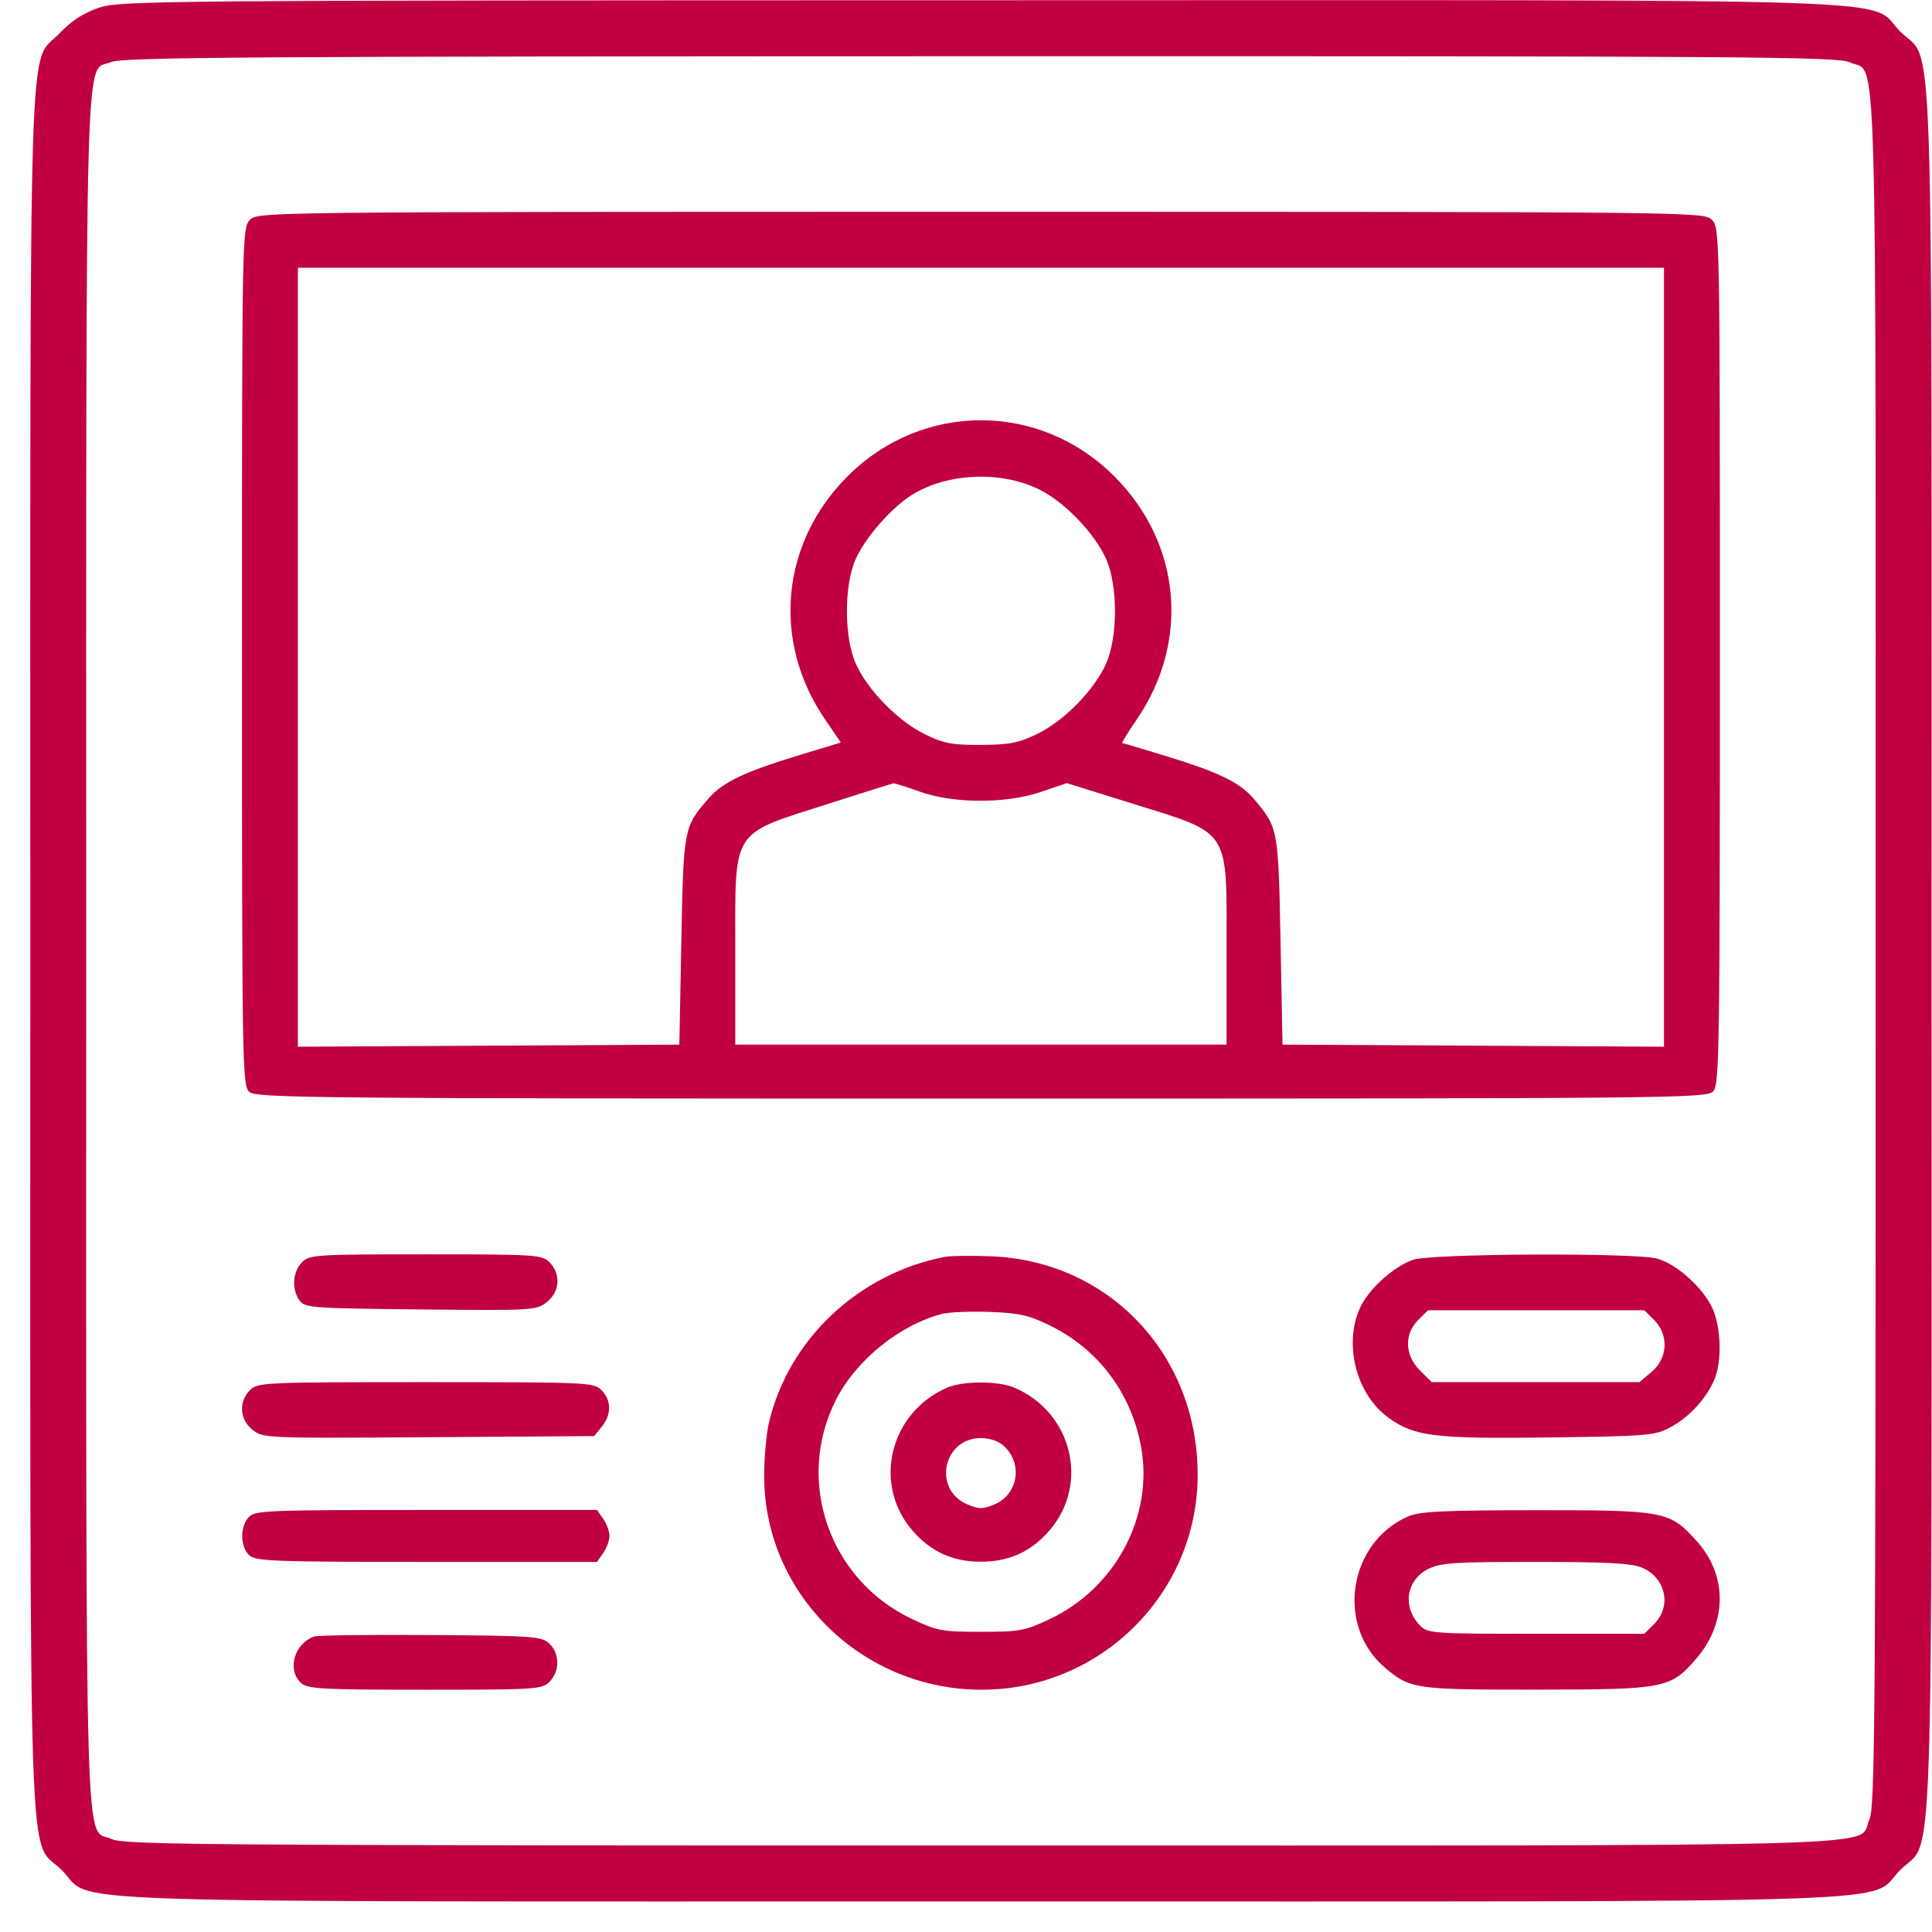
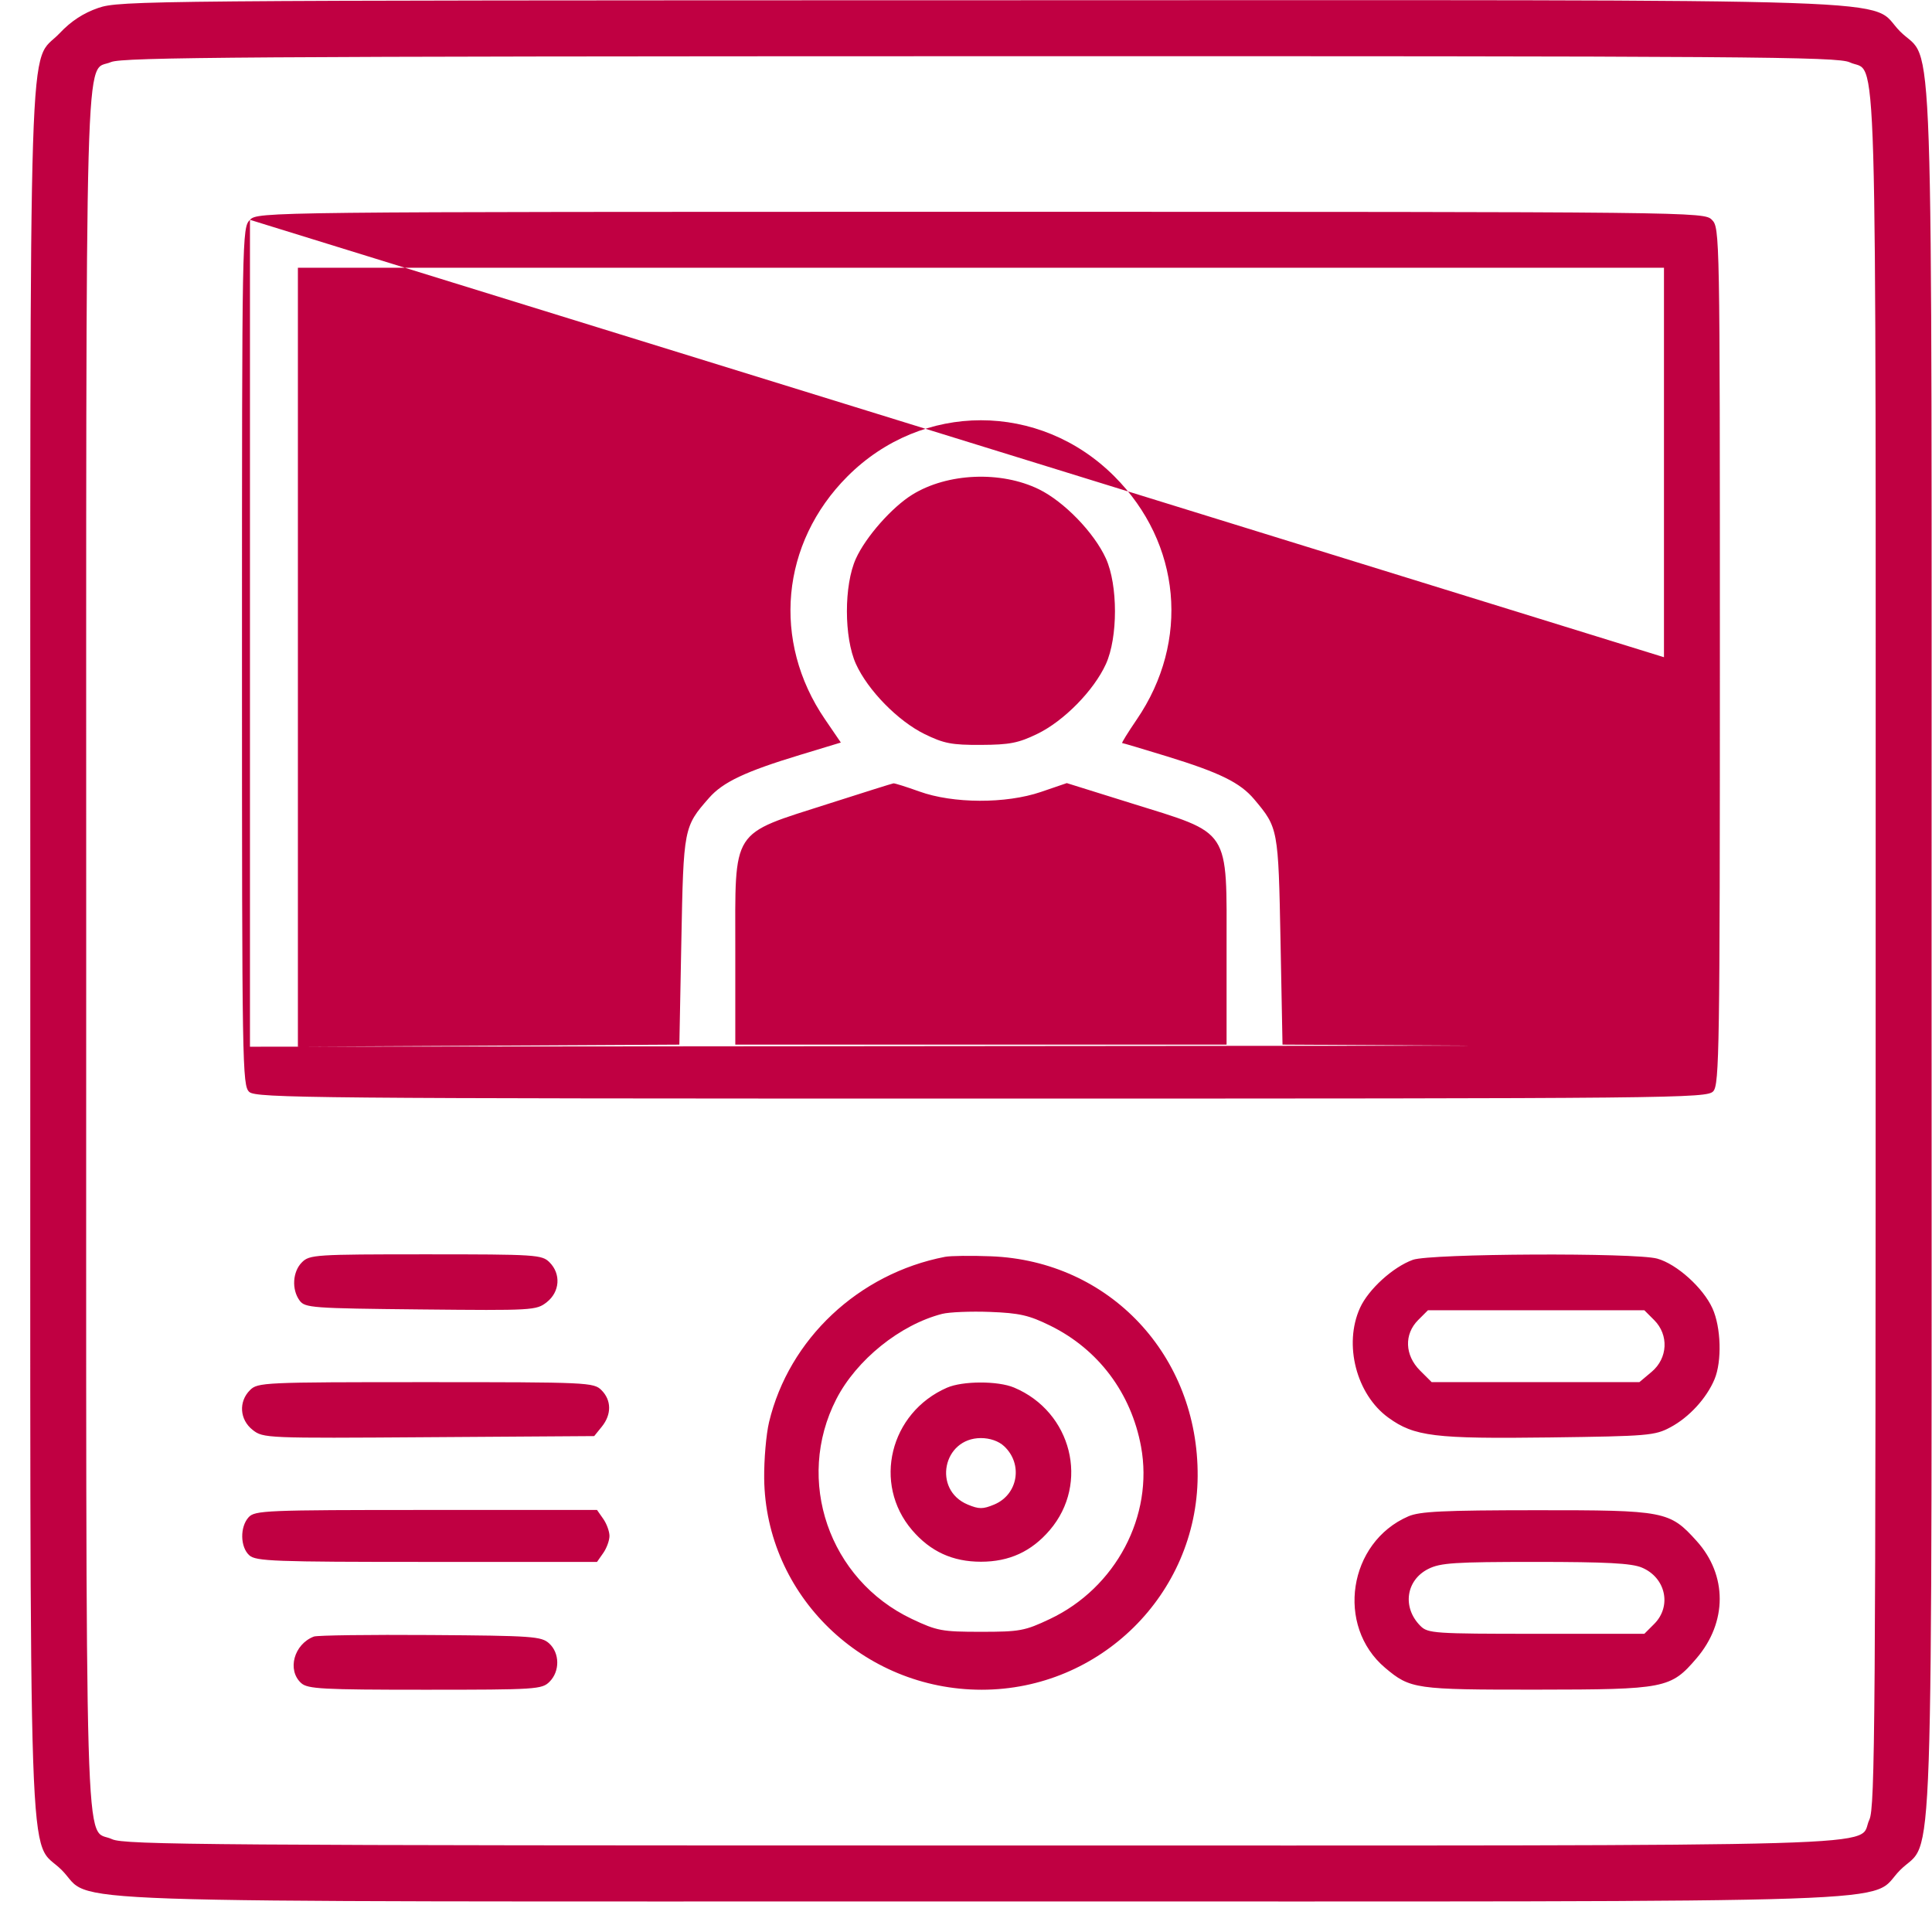
<svg xmlns="http://www.w3.org/2000/svg" width="63" height="63" viewBox="0 0 63 63" fill="none">
-   <path fill-rule="evenodd" clip-rule="evenodd" d="M3.204 0.259C2.717 0.427 2.317 0.689 1.945 1.083C0.907 2.181 0.988 -0.342 0.988 31.003C0.988 62.555 0.896 59.863 2.012 60.979C3.127 62.095 0.435 62.003 31.987 62.003C63.539 62.003 60.847 62.095 61.963 60.979C63.078 59.863 62.986 62.555 62.986 31.003C62.986 -0.548 63.078 2.144 61.963 1.028C60.846 -0.088 63.547 0.004 31.931 0.008C4.794 0.012 3.896 0.02 3.204 0.259ZM60.319 2.033C61.233 2.466 61.163 0.075 61.163 31.003C61.163 56.14 61.143 58.946 60.958 59.336C60.524 60.249 62.915 60.179 31.987 60.179C6.85 60.179 4.045 60.159 3.655 59.974C2.741 59.541 2.811 61.931 2.811 31.012C2.811 0.25 2.751 2.401 3.62 2.024C3.987 1.865 8.068 1.837 31.967 1.833C57.129 1.828 59.929 1.848 60.319 2.033ZM8.151 7.168C7.894 7.425 7.891 7.602 7.891 21.41C7.891 34.79 7.901 35.401 8.129 35.607C8.349 35.806 10.193 35.823 32.01 35.823C54.749 35.823 55.66 35.814 55.868 35.584C56.065 35.366 56.083 34.194 56.083 21.387C56.083 7.602 56.08 7.425 55.823 7.168C55.564 6.909 55.389 6.907 31.987 6.907C8.586 6.907 8.41 6.909 8.151 7.168ZM54.26 21.431V34.132L48.04 34.098L41.821 34.064L41.756 30.678C41.685 27.019 41.681 26.995 40.898 26.064C40.441 25.521 39.777 25.195 38.059 24.666C37.28 24.427 36.62 24.23 36.593 24.23C36.566 24.23 36.78 23.885 37.068 23.462C38.81 20.91 38.516 17.715 36.339 15.534C33.902 13.094 30.072 13.094 27.635 15.534C25.461 17.711 25.164 20.91 26.9 23.453L27.419 24.213L26.088 24.617C24.306 25.157 23.574 25.503 23.122 26.018C22.295 26.96 22.289 26.989 22.218 30.678L22.153 34.064L15.934 34.098L9.714 34.132V21.431V8.731H31.987H54.26V21.431ZM33.878 15.955C34.699 16.357 35.68 17.37 36.062 18.211C36.456 19.078 36.456 20.787 36.062 21.654C35.67 22.515 34.693 23.511 33.827 23.93C33.21 24.23 32.92 24.286 31.987 24.29C31.036 24.295 30.777 24.245 30.147 23.936C29.28 23.51 28.302 22.511 27.912 21.654C27.519 20.789 27.518 19.078 27.91 18.216C28.232 17.506 29.084 16.541 29.75 16.129C30.894 15.422 32.638 15.348 33.878 15.955ZM29.98 25.81C31.08 26.207 32.8 26.213 33.941 25.825L34.787 25.536L36.856 26.182C40.169 27.216 39.997 26.954 39.997 30.997V34.064H31.987H23.977V30.997C23.977 26.964 23.802 27.239 27.038 26.202C28.148 25.846 29.091 25.55 29.134 25.544C29.176 25.538 29.557 25.658 29.98 25.81ZM9.845 41.163C9.541 41.467 9.505 42.047 9.769 42.408C9.943 42.647 10.166 42.663 13.717 42.699C17.381 42.736 17.489 42.73 17.83 42.462C18.257 42.126 18.298 41.541 17.92 41.163C17.672 40.914 17.486 40.902 13.882 40.902C10.279 40.902 10.093 40.914 9.845 41.163ZM30.815 40.984C27.998 41.529 25.728 43.661 25.078 46.373C24.984 46.767 24.912 47.594 24.919 48.212C24.964 52.018 28.137 55.1 32.011 55.1C35.876 55.1 39.029 51.984 39.054 48.14C39.08 44.2 36.18 41.114 32.313 40.966C31.668 40.941 30.994 40.949 30.815 40.984ZM46.072 41.081C45.423 41.316 44.623 42.043 44.348 42.649C43.807 43.839 44.229 45.472 45.273 46.228C46.12 46.842 46.778 46.922 50.548 46.873C53.745 46.831 53.964 46.813 54.471 46.541C55.079 46.217 55.648 45.597 55.908 44.977C56.154 44.389 56.122 43.279 55.84 42.661C55.535 41.991 54.677 41.219 54.041 41.042C53.323 40.843 46.64 40.875 46.072 41.081ZM34.249 43.229C35.817 44.001 36.886 45.425 37.208 47.172C37.624 49.431 36.385 51.776 34.237 52.793C33.418 53.181 33.256 53.211 31.987 53.211C30.718 53.211 30.556 53.181 29.737 52.793C27.029 51.511 25.914 48.266 27.272 45.622C27.93 44.341 29.351 43.197 30.721 42.844C30.952 42.785 31.655 42.756 32.284 42.78C33.246 42.817 33.557 42.888 34.249 43.229ZM53.94 43.046C54.423 43.528 54.386 44.289 53.859 44.733L53.458 45.07H50.072H46.685L46.304 44.69C45.807 44.192 45.782 43.508 46.243 43.046L46.563 42.726H50.092H53.62L53.94 43.046ZM8.151 45.331C7.774 45.708 7.814 46.294 8.239 46.628C8.583 46.898 8.668 46.902 13.982 46.865L19.376 46.829L19.625 46.521C19.946 46.124 19.942 45.659 19.613 45.331C19.361 45.079 19.179 45.07 13.882 45.07C8.586 45.07 8.404 45.079 8.151 45.331ZM30.88 45.251C29.015 46.066 28.448 48.383 29.743 49.896C30.341 50.594 31.064 50.926 31.987 50.926C32.91 50.926 33.633 50.594 34.231 49.896C35.535 48.372 34.95 46.036 33.066 45.246C32.538 45.025 31.392 45.028 30.88 45.251ZM32.742 47.158C33.366 47.739 33.198 48.736 32.42 49.061C32.05 49.215 31.924 49.215 31.554 49.061C30.406 48.581 30.744 46.894 31.987 46.894C32.281 46.894 32.566 46.993 32.742 47.158ZM8.106 49.477C7.82 49.793 7.832 50.447 8.129 50.716C8.343 50.91 8.936 50.932 13.918 50.932H19.468L19.671 50.642C19.783 50.483 19.874 50.232 19.874 50.085C19.874 49.938 19.783 49.687 19.671 49.528L19.468 49.238H13.895C8.661 49.238 8.309 49.253 8.106 49.477ZM45.924 49.446C43.965 50.294 43.549 53.02 45.169 54.387C45.988 55.077 46.146 55.1 50.12 55.097C54.303 55.093 54.48 55.059 55.321 54.076C56.328 52.9 56.33 51.364 55.326 50.251C54.443 49.272 54.297 49.244 50.092 49.246C47.066 49.248 46.295 49.285 45.924 49.446ZM53.537 51.116C54.318 51.442 54.522 52.375 53.94 52.956L53.62 53.276H50.098C46.764 53.276 46.561 53.262 46.318 53.019C45.719 52.42 45.843 51.527 46.576 51.16C46.97 50.962 47.437 50.932 50.063 50.932C52.384 50.932 53.199 50.975 53.537 51.116ZM10.235 53.366C9.584 53.615 9.354 54.46 9.822 54.884C10.033 55.074 10.507 55.1 13.86 55.1C17.486 55.1 17.672 55.088 17.92 54.839C18.261 54.499 18.254 53.904 17.907 53.589C17.653 53.359 17.37 53.339 14.032 53.316C12.051 53.302 10.343 53.325 10.235 53.366Z" fill="#C00042" />
+   <path fill-rule="evenodd" clip-rule="evenodd" d="M3.204 0.259C2.717 0.427 2.317 0.689 1.945 1.083C0.907 2.181 0.988 -0.342 0.988 31.003C0.988 62.555 0.896 59.863 2.012 60.979C3.127 62.095 0.435 62.003 31.987 62.003C63.539 62.003 60.847 62.095 61.963 60.979C63.078 59.863 62.986 62.555 62.986 31.003C62.986 -0.548 63.078 2.144 61.963 1.028C60.846 -0.088 63.547 0.004 31.931 0.008C4.794 0.012 3.896 0.02 3.204 0.259ZM60.319 2.033C61.233 2.466 61.163 0.075 61.163 31.003C61.163 56.14 61.143 58.946 60.958 59.336C60.524 60.249 62.915 60.179 31.987 60.179C6.85 60.179 4.045 60.159 3.655 59.974C2.741 59.541 2.811 61.931 2.811 31.012C2.811 0.25 2.751 2.401 3.62 2.024C3.987 1.865 8.068 1.837 31.967 1.833C57.129 1.828 59.929 1.848 60.319 2.033ZM8.151 7.168C7.894 7.425 7.891 7.602 7.891 21.41C7.891 34.79 7.901 35.401 8.129 35.607C8.349 35.806 10.193 35.823 32.01 35.823C54.749 35.823 55.66 35.814 55.868 35.584C56.065 35.366 56.083 34.194 56.083 21.387C56.083 7.602 56.08 7.425 55.823 7.168C55.564 6.909 55.389 6.907 31.987 6.907C8.586 6.907 8.41 6.909 8.151 7.168ZV34.132L48.04 34.098L41.821 34.064L41.756 30.678C41.685 27.019 41.681 26.995 40.898 26.064C40.441 25.521 39.777 25.195 38.059 24.666C37.28 24.427 36.62 24.23 36.593 24.23C36.566 24.23 36.78 23.885 37.068 23.462C38.81 20.91 38.516 17.715 36.339 15.534C33.902 13.094 30.072 13.094 27.635 15.534C25.461 17.711 25.164 20.91 26.9 23.453L27.419 24.213L26.088 24.617C24.306 25.157 23.574 25.503 23.122 26.018C22.295 26.96 22.289 26.989 22.218 30.678L22.153 34.064L15.934 34.098L9.714 34.132V21.431V8.731H31.987H54.26V21.431ZM33.878 15.955C34.699 16.357 35.68 17.37 36.062 18.211C36.456 19.078 36.456 20.787 36.062 21.654C35.67 22.515 34.693 23.511 33.827 23.93C33.21 24.23 32.92 24.286 31.987 24.29C31.036 24.295 30.777 24.245 30.147 23.936C29.28 23.51 28.302 22.511 27.912 21.654C27.519 20.789 27.518 19.078 27.91 18.216C28.232 17.506 29.084 16.541 29.75 16.129C30.894 15.422 32.638 15.348 33.878 15.955ZM29.98 25.81C31.08 26.207 32.8 26.213 33.941 25.825L34.787 25.536L36.856 26.182C40.169 27.216 39.997 26.954 39.997 30.997V34.064H31.987H23.977V30.997C23.977 26.964 23.802 27.239 27.038 26.202C28.148 25.846 29.091 25.55 29.134 25.544C29.176 25.538 29.557 25.658 29.98 25.81ZM9.845 41.163C9.541 41.467 9.505 42.047 9.769 42.408C9.943 42.647 10.166 42.663 13.717 42.699C17.381 42.736 17.489 42.73 17.83 42.462C18.257 42.126 18.298 41.541 17.92 41.163C17.672 40.914 17.486 40.902 13.882 40.902C10.279 40.902 10.093 40.914 9.845 41.163ZM30.815 40.984C27.998 41.529 25.728 43.661 25.078 46.373C24.984 46.767 24.912 47.594 24.919 48.212C24.964 52.018 28.137 55.1 32.011 55.1C35.876 55.1 39.029 51.984 39.054 48.14C39.08 44.2 36.18 41.114 32.313 40.966C31.668 40.941 30.994 40.949 30.815 40.984ZM46.072 41.081C45.423 41.316 44.623 42.043 44.348 42.649C43.807 43.839 44.229 45.472 45.273 46.228C46.12 46.842 46.778 46.922 50.548 46.873C53.745 46.831 53.964 46.813 54.471 46.541C55.079 46.217 55.648 45.597 55.908 44.977C56.154 44.389 56.122 43.279 55.84 42.661C55.535 41.991 54.677 41.219 54.041 41.042C53.323 40.843 46.64 40.875 46.072 41.081ZM34.249 43.229C35.817 44.001 36.886 45.425 37.208 47.172C37.624 49.431 36.385 51.776 34.237 52.793C33.418 53.181 33.256 53.211 31.987 53.211C30.718 53.211 30.556 53.181 29.737 52.793C27.029 51.511 25.914 48.266 27.272 45.622C27.93 44.341 29.351 43.197 30.721 42.844C30.952 42.785 31.655 42.756 32.284 42.78C33.246 42.817 33.557 42.888 34.249 43.229ZM53.94 43.046C54.423 43.528 54.386 44.289 53.859 44.733L53.458 45.07H50.072H46.685L46.304 44.69C45.807 44.192 45.782 43.508 46.243 43.046L46.563 42.726H50.092H53.62L53.94 43.046ZM8.151 45.331C7.774 45.708 7.814 46.294 8.239 46.628C8.583 46.898 8.668 46.902 13.982 46.865L19.376 46.829L19.625 46.521C19.946 46.124 19.942 45.659 19.613 45.331C19.361 45.079 19.179 45.07 13.882 45.07C8.586 45.07 8.404 45.079 8.151 45.331ZM30.88 45.251C29.015 46.066 28.448 48.383 29.743 49.896C30.341 50.594 31.064 50.926 31.987 50.926C32.91 50.926 33.633 50.594 34.231 49.896C35.535 48.372 34.95 46.036 33.066 45.246C32.538 45.025 31.392 45.028 30.88 45.251ZM32.742 47.158C33.366 47.739 33.198 48.736 32.42 49.061C32.05 49.215 31.924 49.215 31.554 49.061C30.406 48.581 30.744 46.894 31.987 46.894C32.281 46.894 32.566 46.993 32.742 47.158ZM8.106 49.477C7.82 49.793 7.832 50.447 8.129 50.716C8.343 50.91 8.936 50.932 13.918 50.932H19.468L19.671 50.642C19.783 50.483 19.874 50.232 19.874 50.085C19.874 49.938 19.783 49.687 19.671 49.528L19.468 49.238H13.895C8.661 49.238 8.309 49.253 8.106 49.477ZM45.924 49.446C43.965 50.294 43.549 53.02 45.169 54.387C45.988 55.077 46.146 55.1 50.12 55.097C54.303 55.093 54.48 55.059 55.321 54.076C56.328 52.9 56.33 51.364 55.326 50.251C54.443 49.272 54.297 49.244 50.092 49.246C47.066 49.248 46.295 49.285 45.924 49.446ZM53.537 51.116C54.318 51.442 54.522 52.375 53.94 52.956L53.62 53.276H50.098C46.764 53.276 46.561 53.262 46.318 53.019C45.719 52.42 45.843 51.527 46.576 51.16C46.97 50.962 47.437 50.932 50.063 50.932C52.384 50.932 53.199 50.975 53.537 51.116ZM10.235 53.366C9.584 53.615 9.354 54.46 9.822 54.884C10.033 55.074 10.507 55.1 13.86 55.1C17.486 55.1 17.672 55.088 17.92 54.839C18.261 54.499 18.254 53.904 17.907 53.589C17.653 53.359 17.37 53.339 14.032 53.316C12.051 53.302 10.343 53.325 10.235 53.366Z" fill="#C00042" />
</svg>